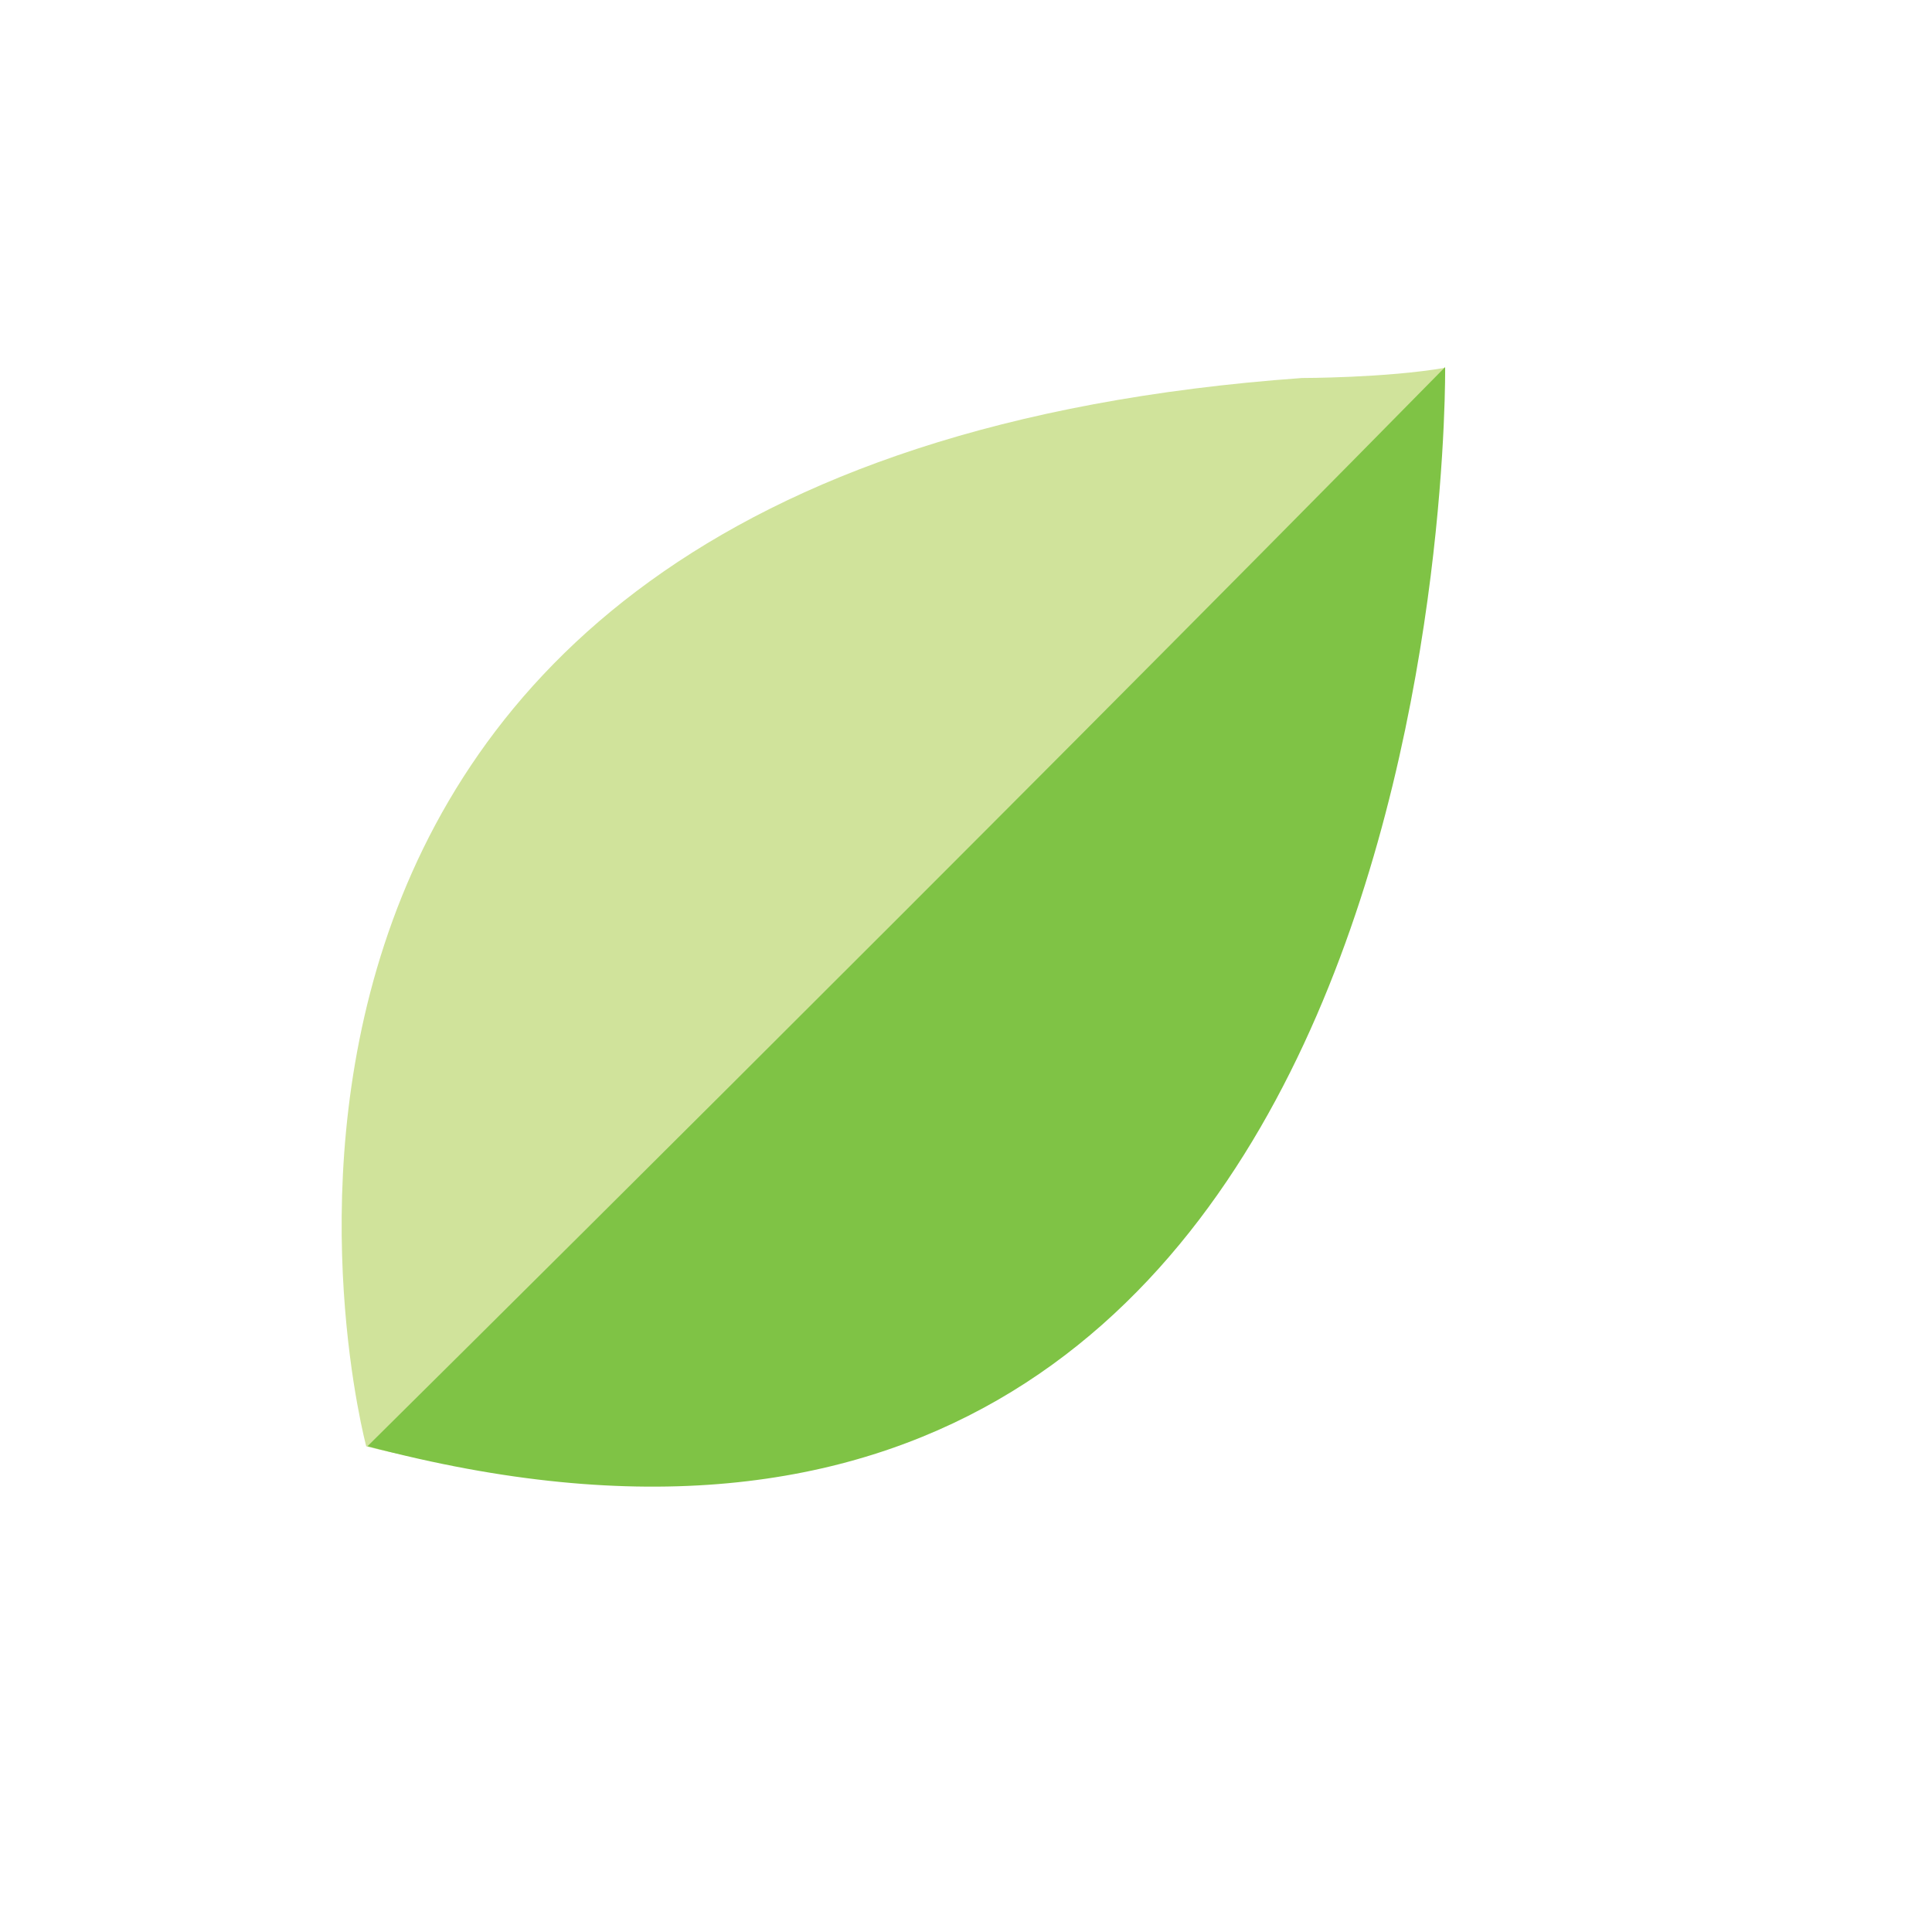
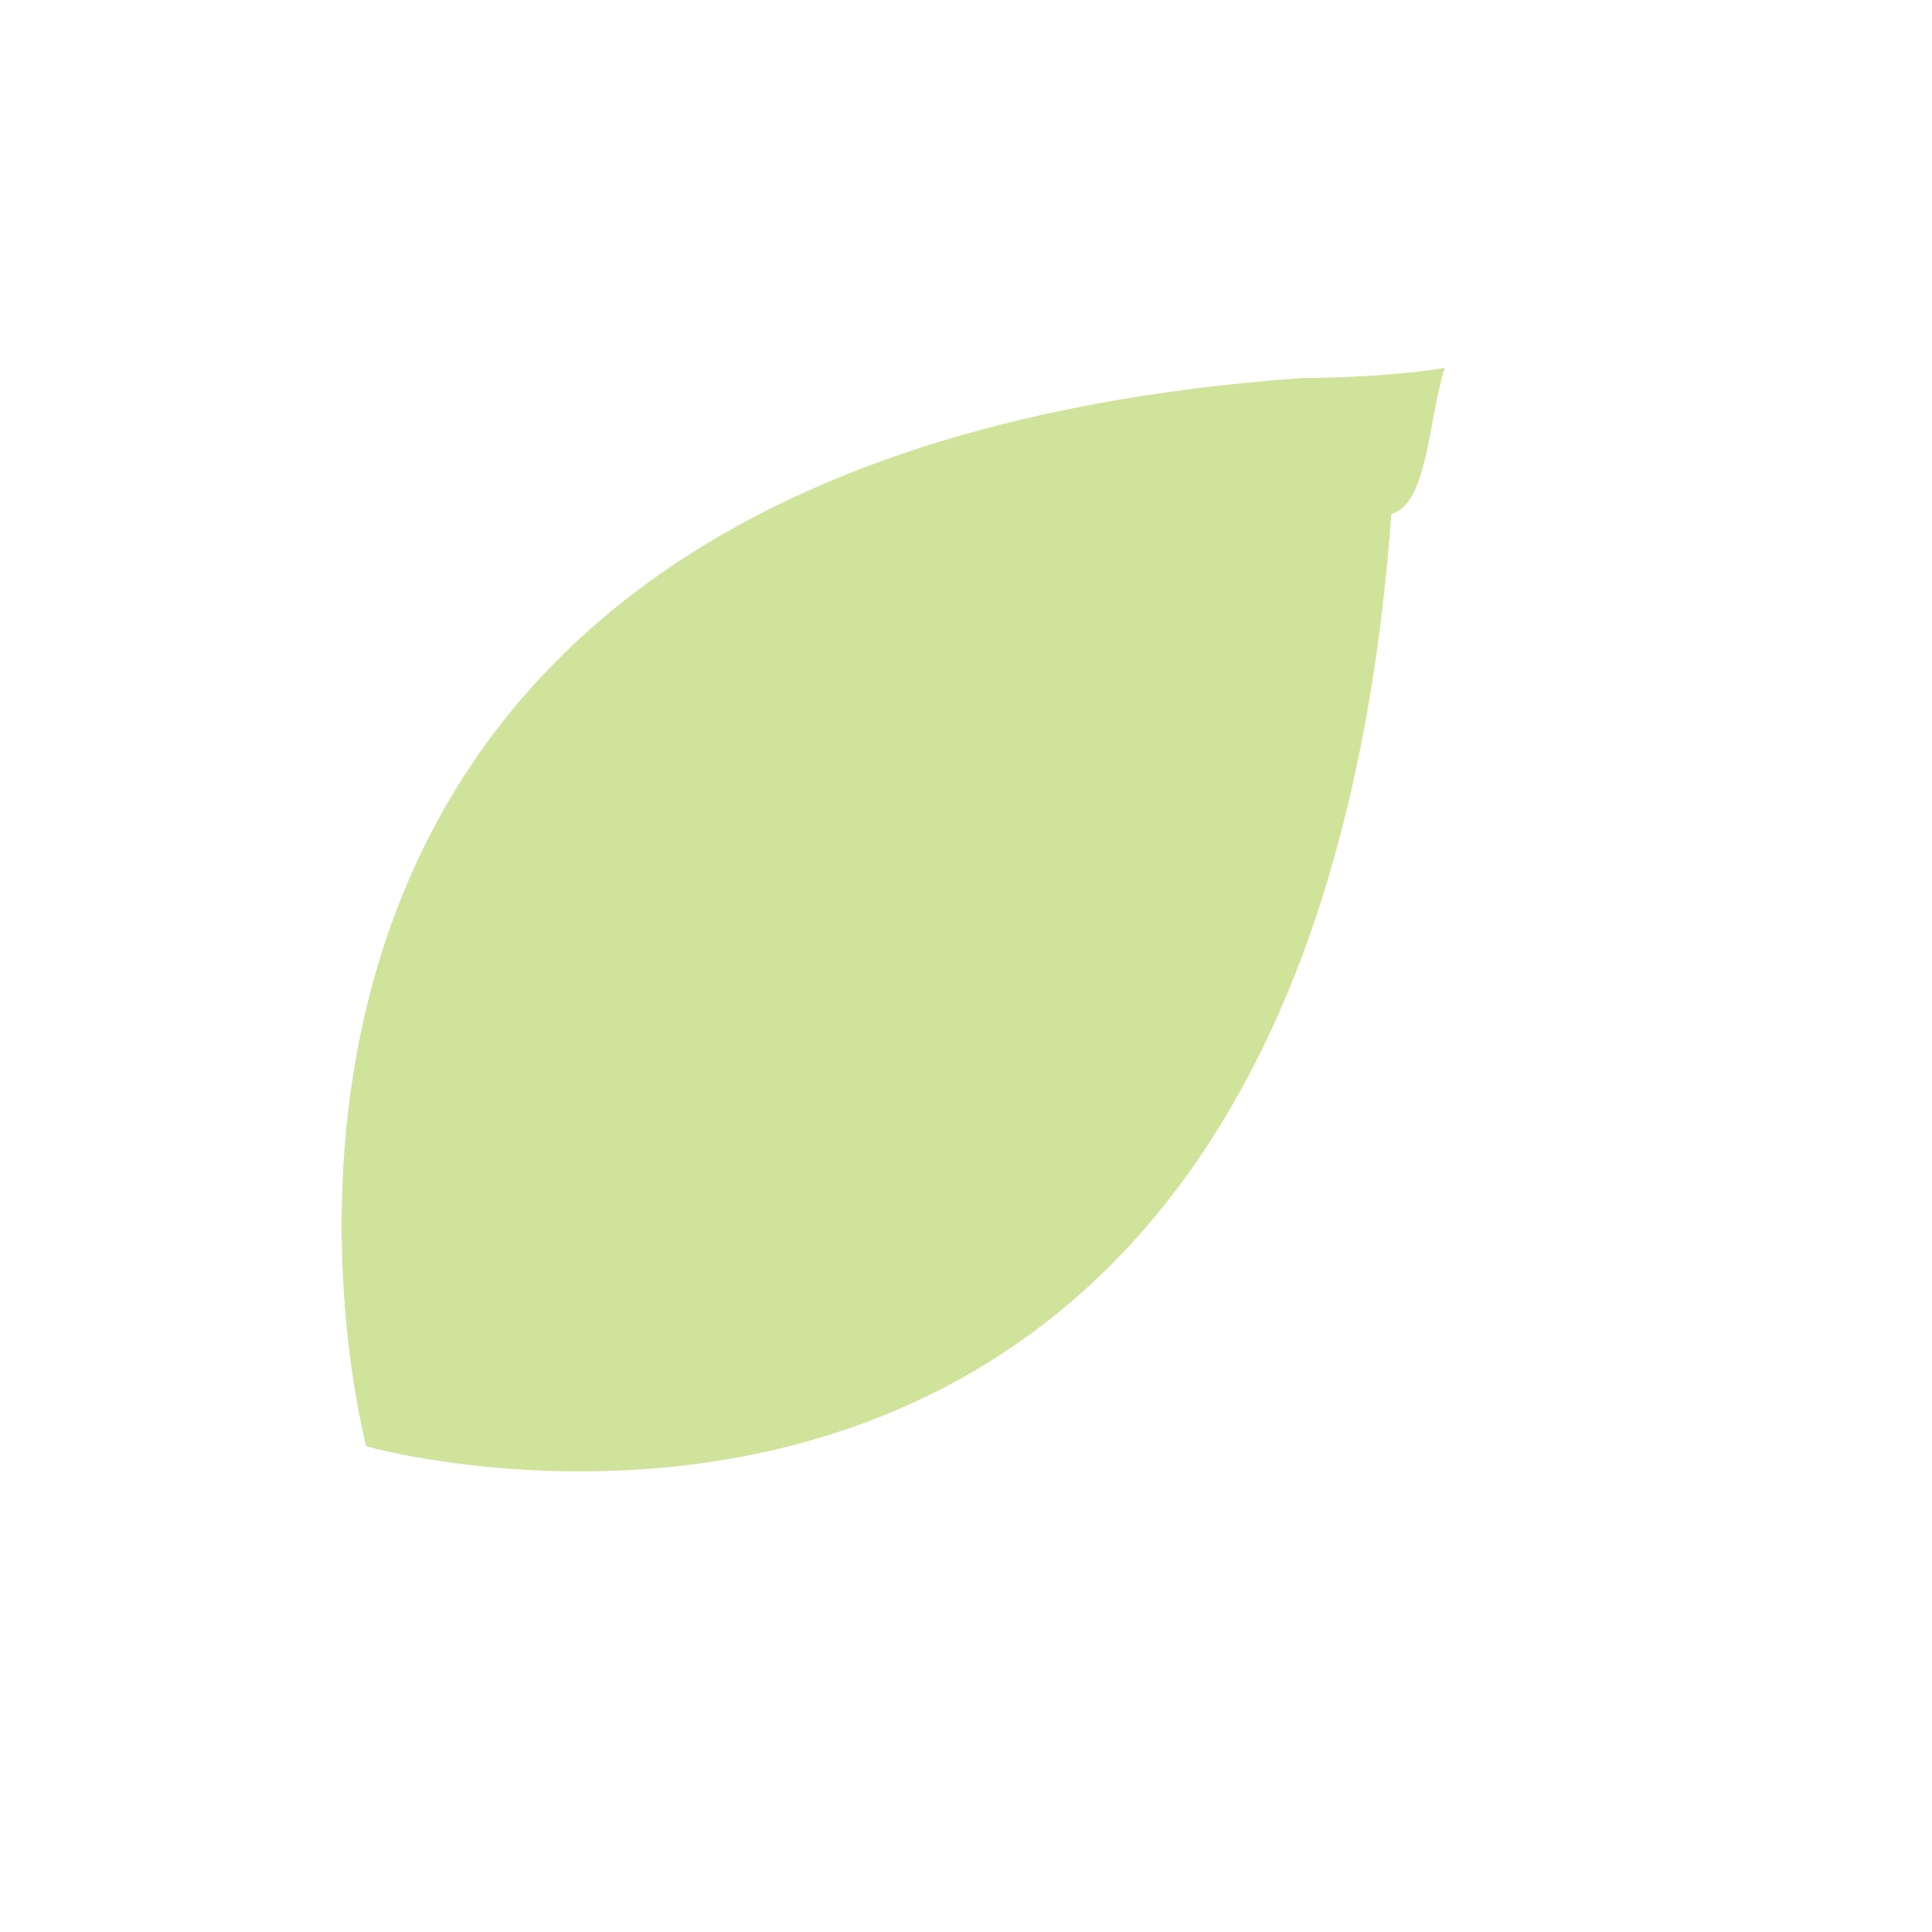
<svg xmlns="http://www.w3.org/2000/svg" width="23" height="23" viewBox="0 0 23 23" fill="none">
  <path d="M17.2 4.379C16.5 4.5 15.5 4.5 15.5 4.5C1.221 5.527 4.36 17.218 4.36 17.218C4.36 17.218 15.52 20.381 16.564 6.119C17 6 17 5 17.2 4.379Z" fill="#D0E39B" />
-   <path d="M17.204 4.37C17.204 4.37 17.4 20.674 4.375 17.217C4.375 17.217 11.573 10.095 17.204 4.37Z" fill="#7FC345" />
</svg>